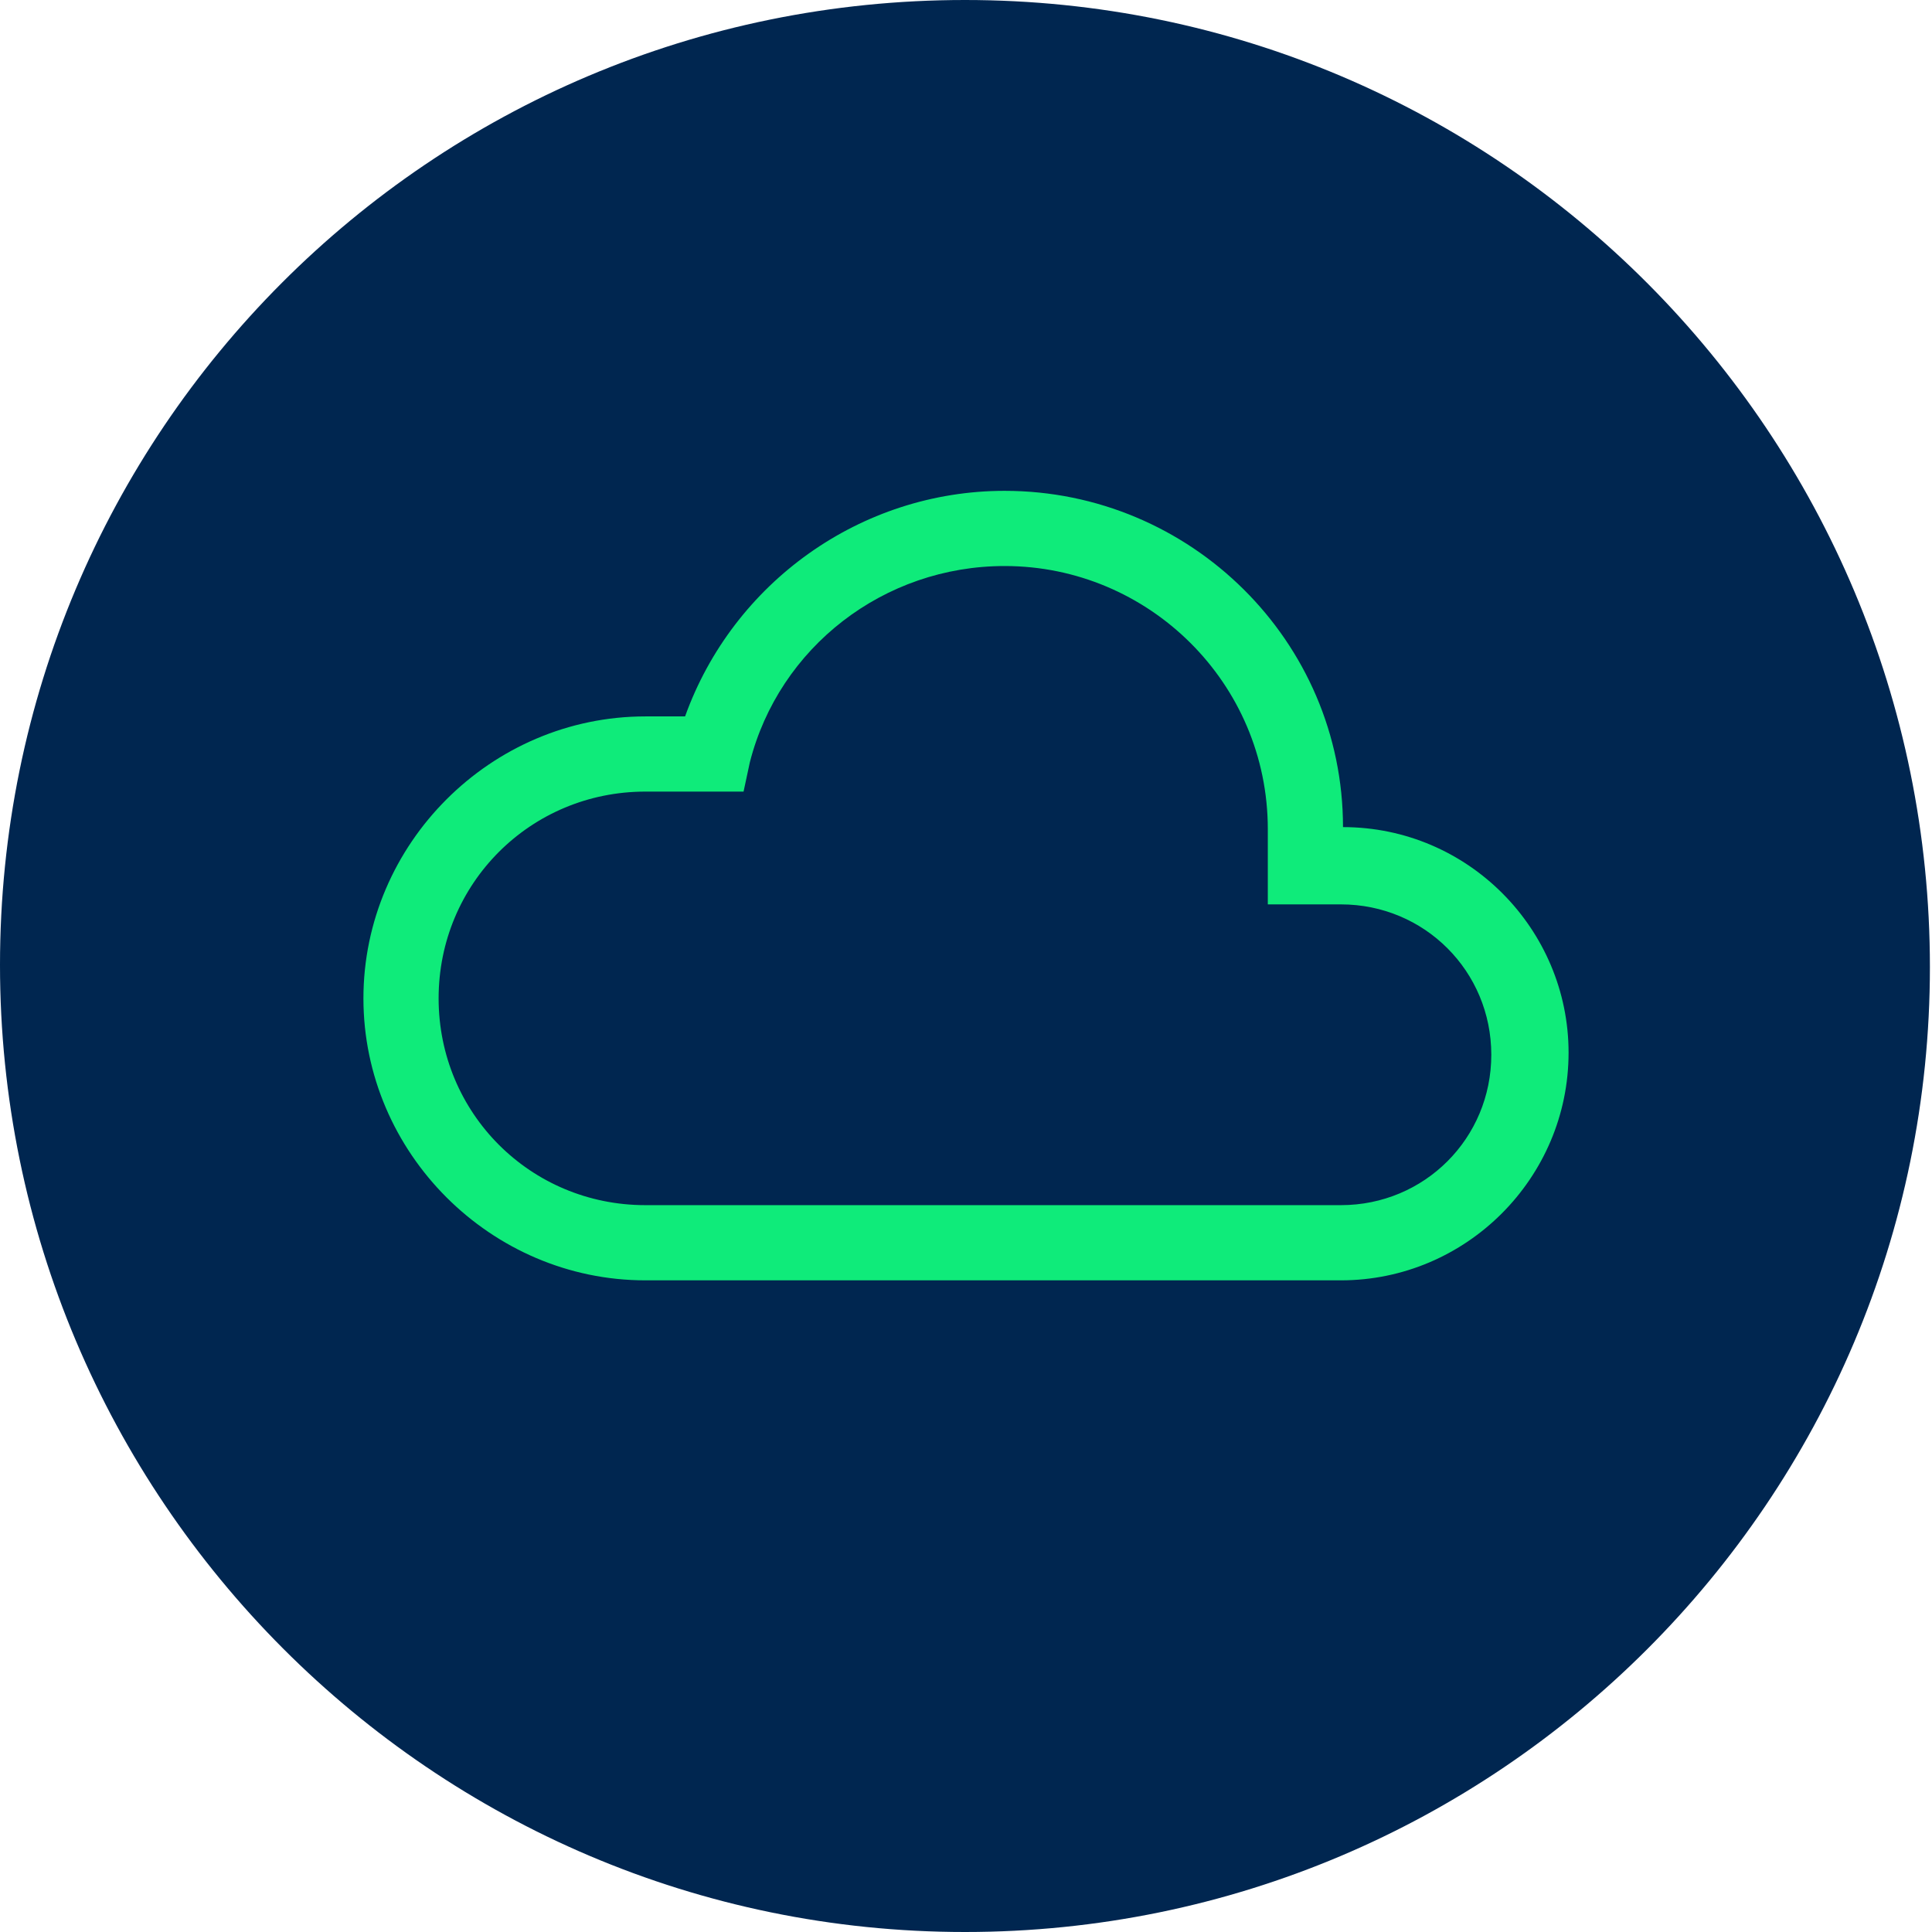
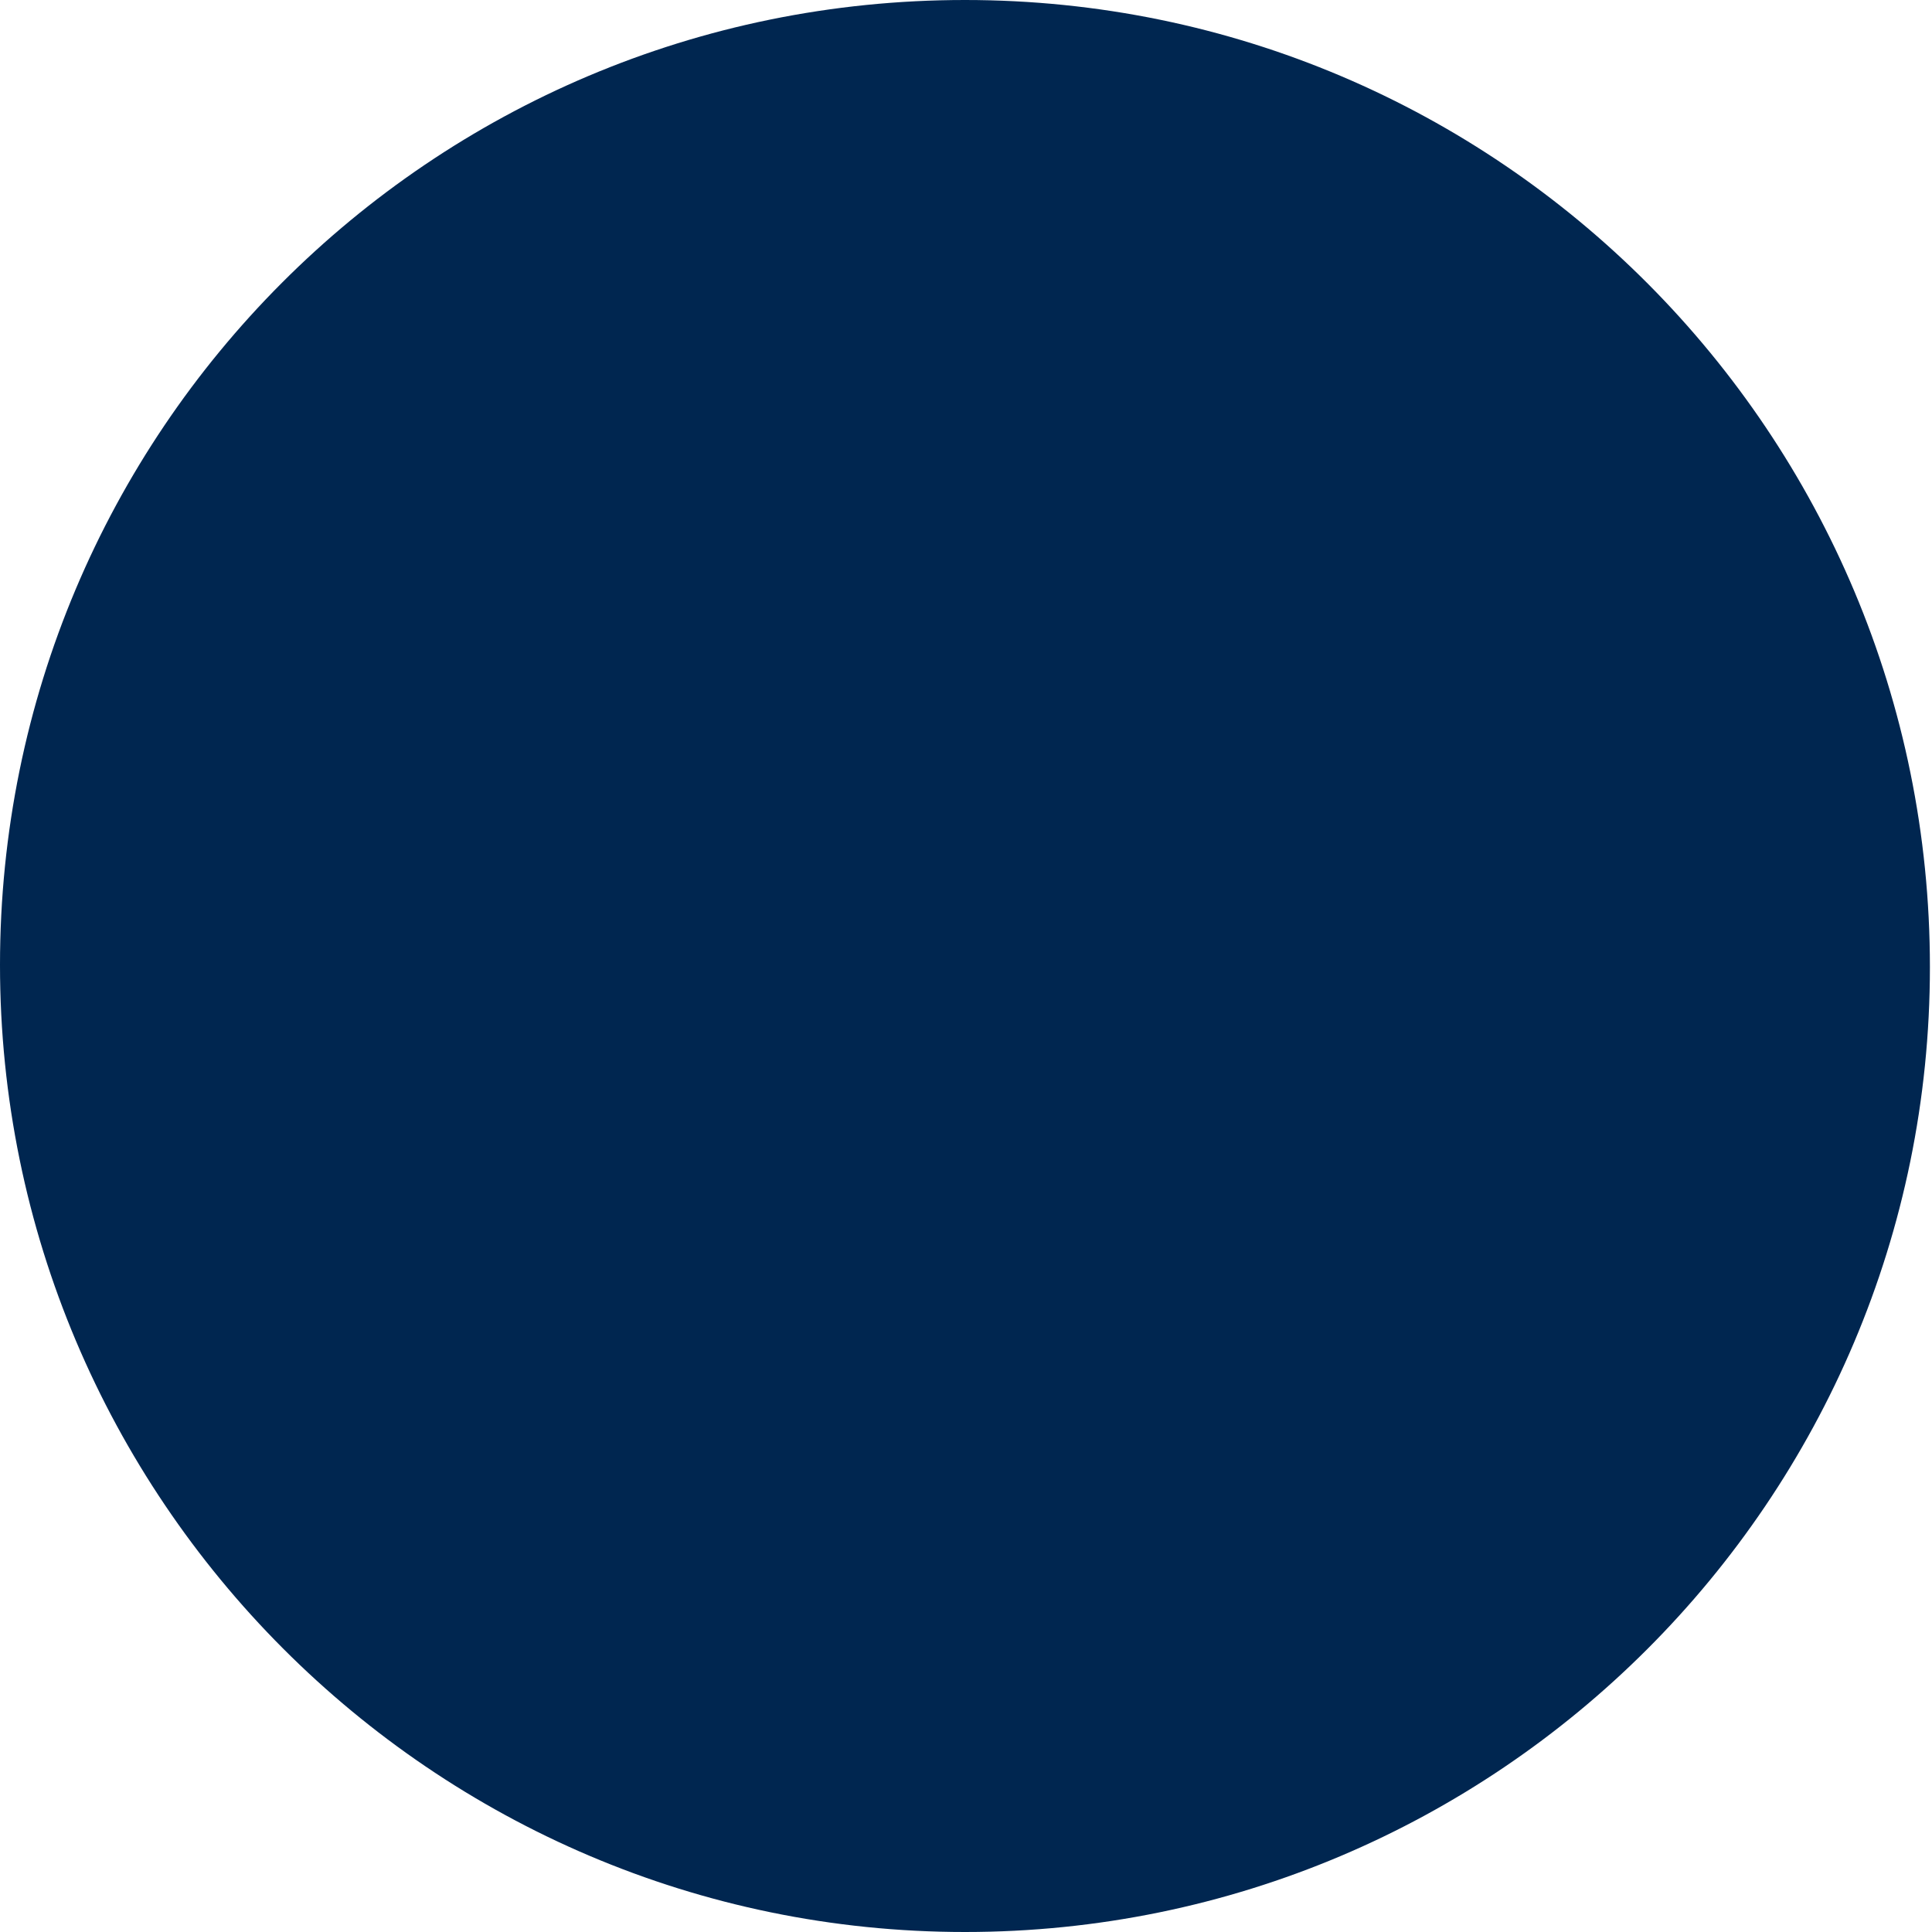
<svg xmlns="http://www.w3.org/2000/svg" version="1.0" id="Ebene_1" x="0px" y="0px" viewBox="0 0 92.5 92.5" style="enable-background:new 0 0 92.5 92.5;" xml:space="preserve">
  <style type="text/css">
	.st0{fill:#002650;}
	.st1{fill:#0FEB7A;}
</style>
  <g>
    <g>
      <path class="st0" d="M46.2,92.5c25.5,0,46.2-20.7,46.2-46.2S71.8,0,46.2,0S0,20.7,0,46.2S20.7,92.5,46.2,92.5" />
    </g>
    <g>
-       <path class="st1" d="M30.9,37.9c-5.5,0-9.9,4.4-9.9,9.9c0,5.5,4.4,9.9,9.9,9.9l33.3,0c4,0,7.2-3.2,7.2-7.2c0-4-3.2-7.2-7.2-7.2    h-3.5l0-1.8c0,0,0-1.2,0-1.8c0-7-5.7-12.6-12.6-12.6c-5.8,0-10.8,3.9-12.2,9.4l-0.3,1.4H30.9z M64.2,61.3l-33.3,0    c-7.4,0-13.5-6.1-13.5-13.5c0-7.4,6.1-13.5,13.5-13.5h1.9c2.3-6.4,8.4-10.8,15.3-10.8c8.9,0,16.2,7.2,16.2,16.1    c6,0,10.8,4.9,10.8,10.8C75.1,56.4,70.2,61.3,64.2,61.3" />
-     </g>
+       </g>
  </g>
</svg>